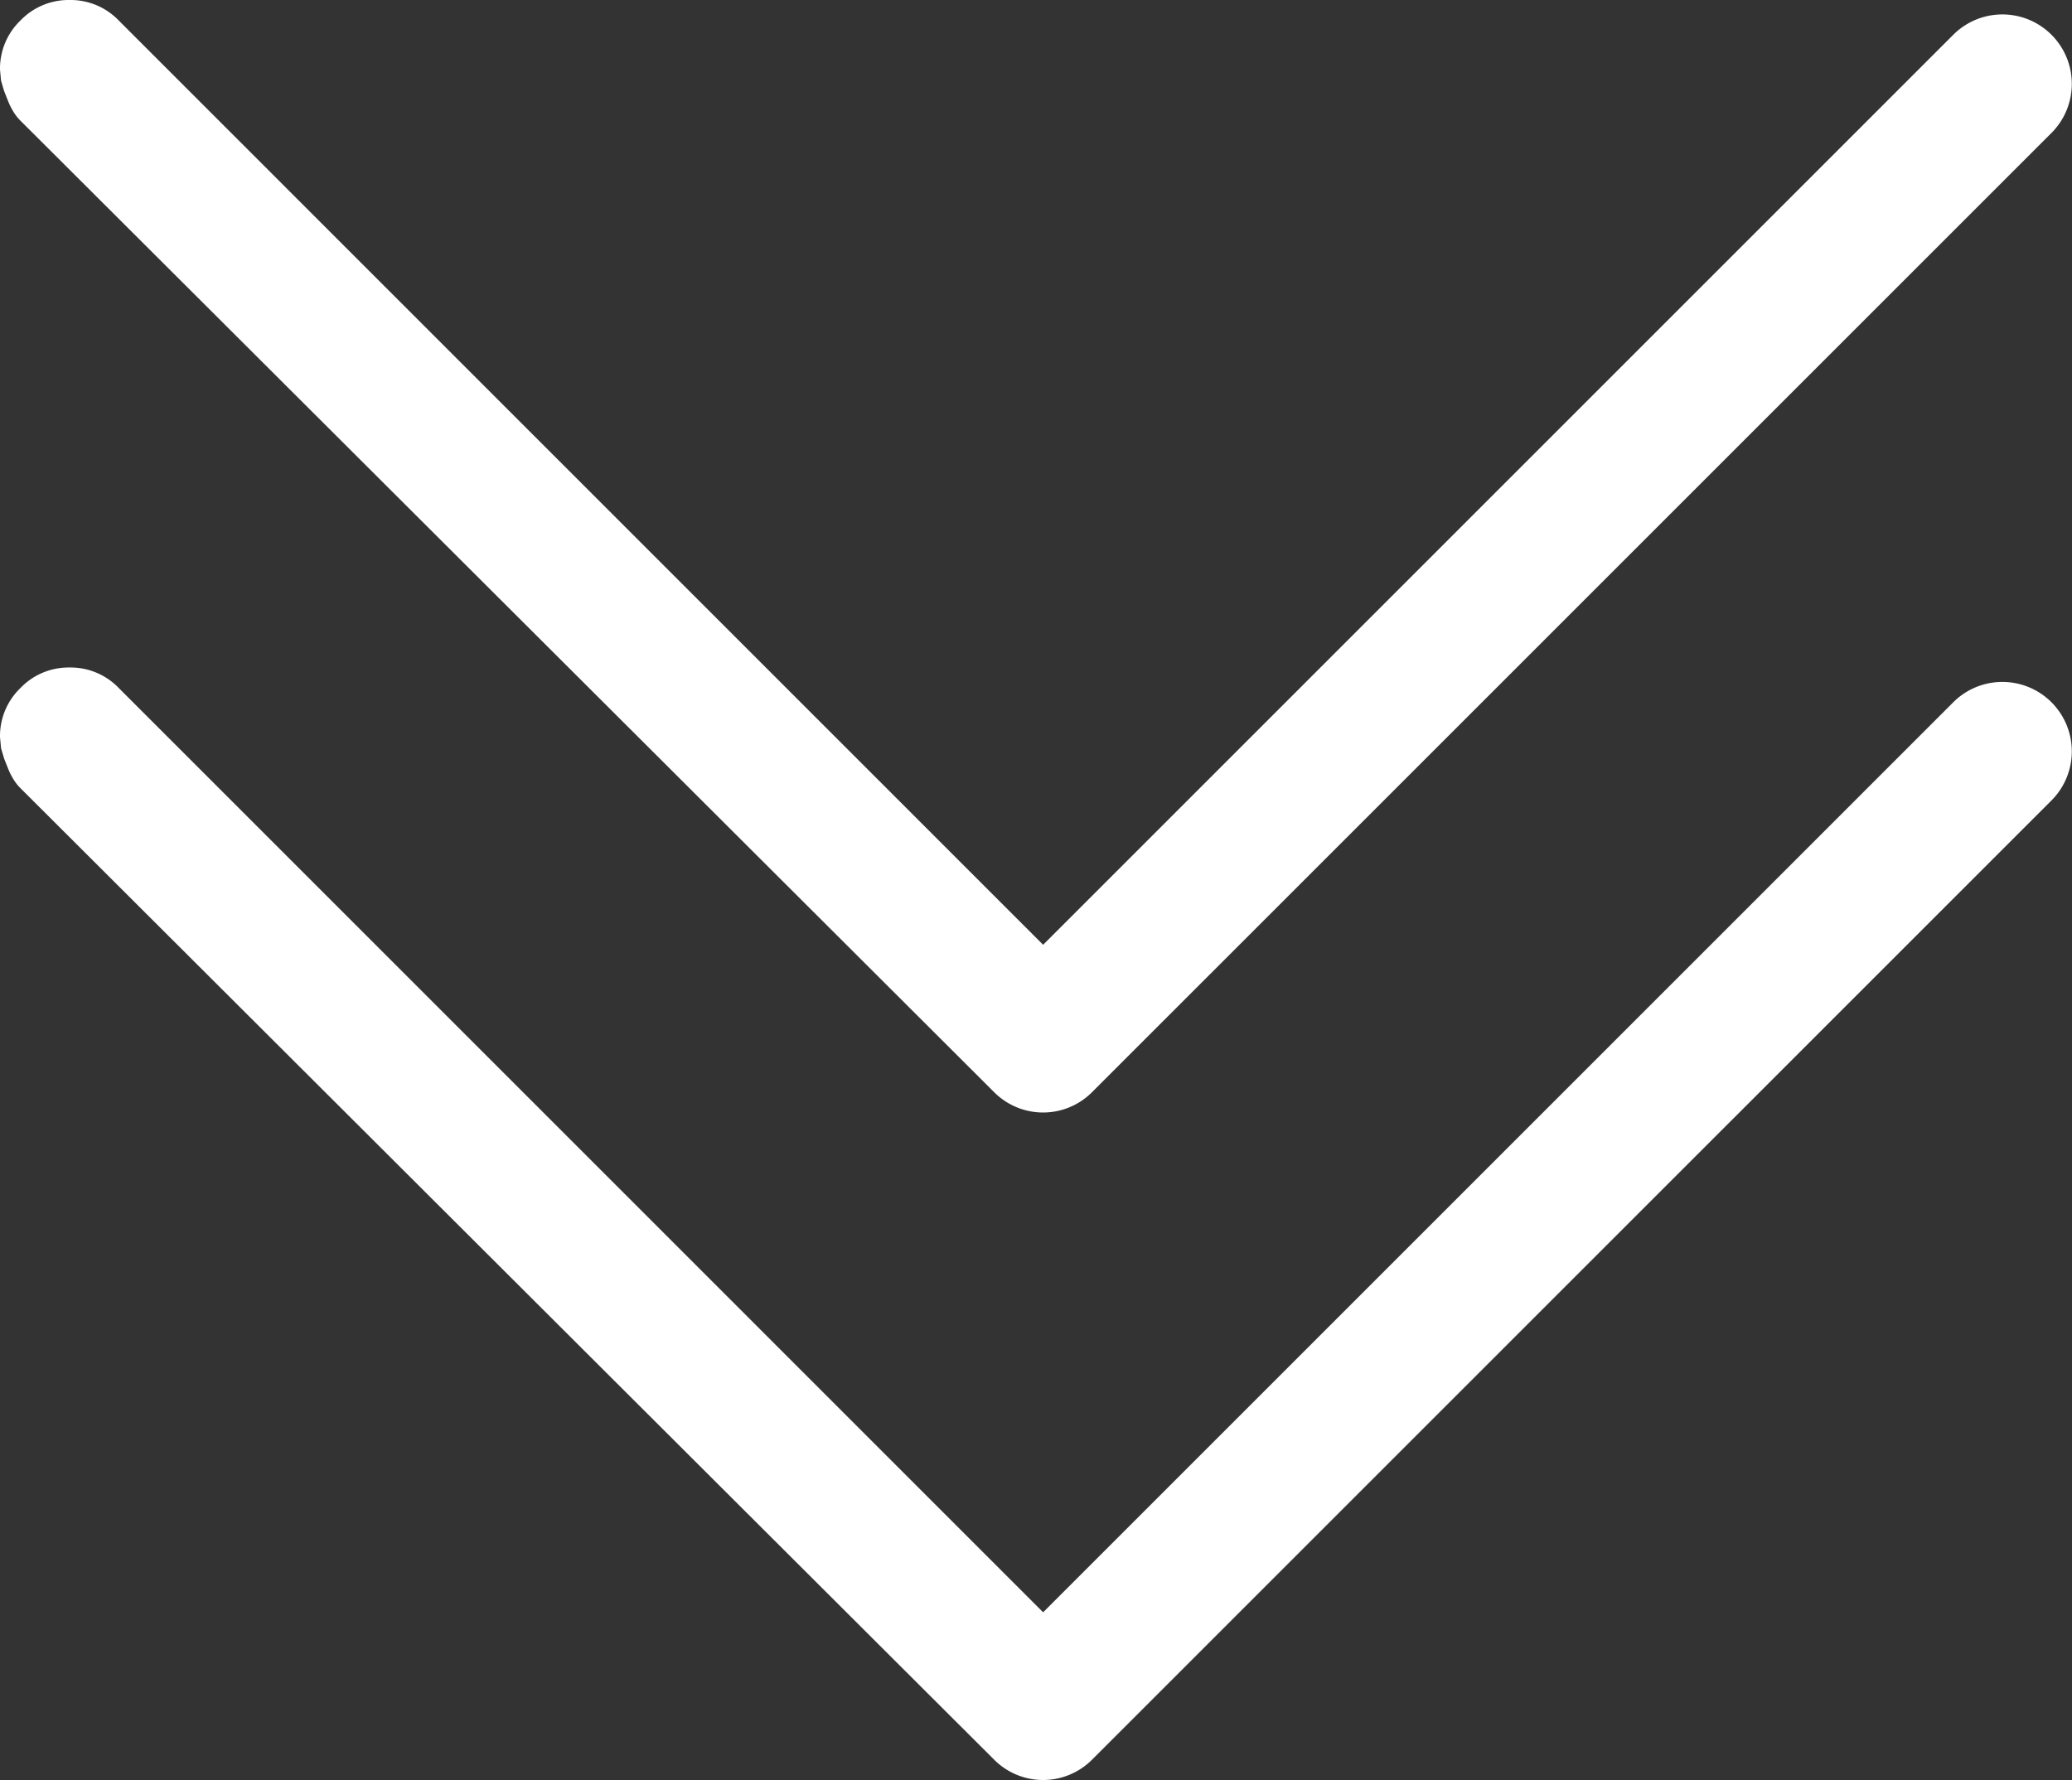
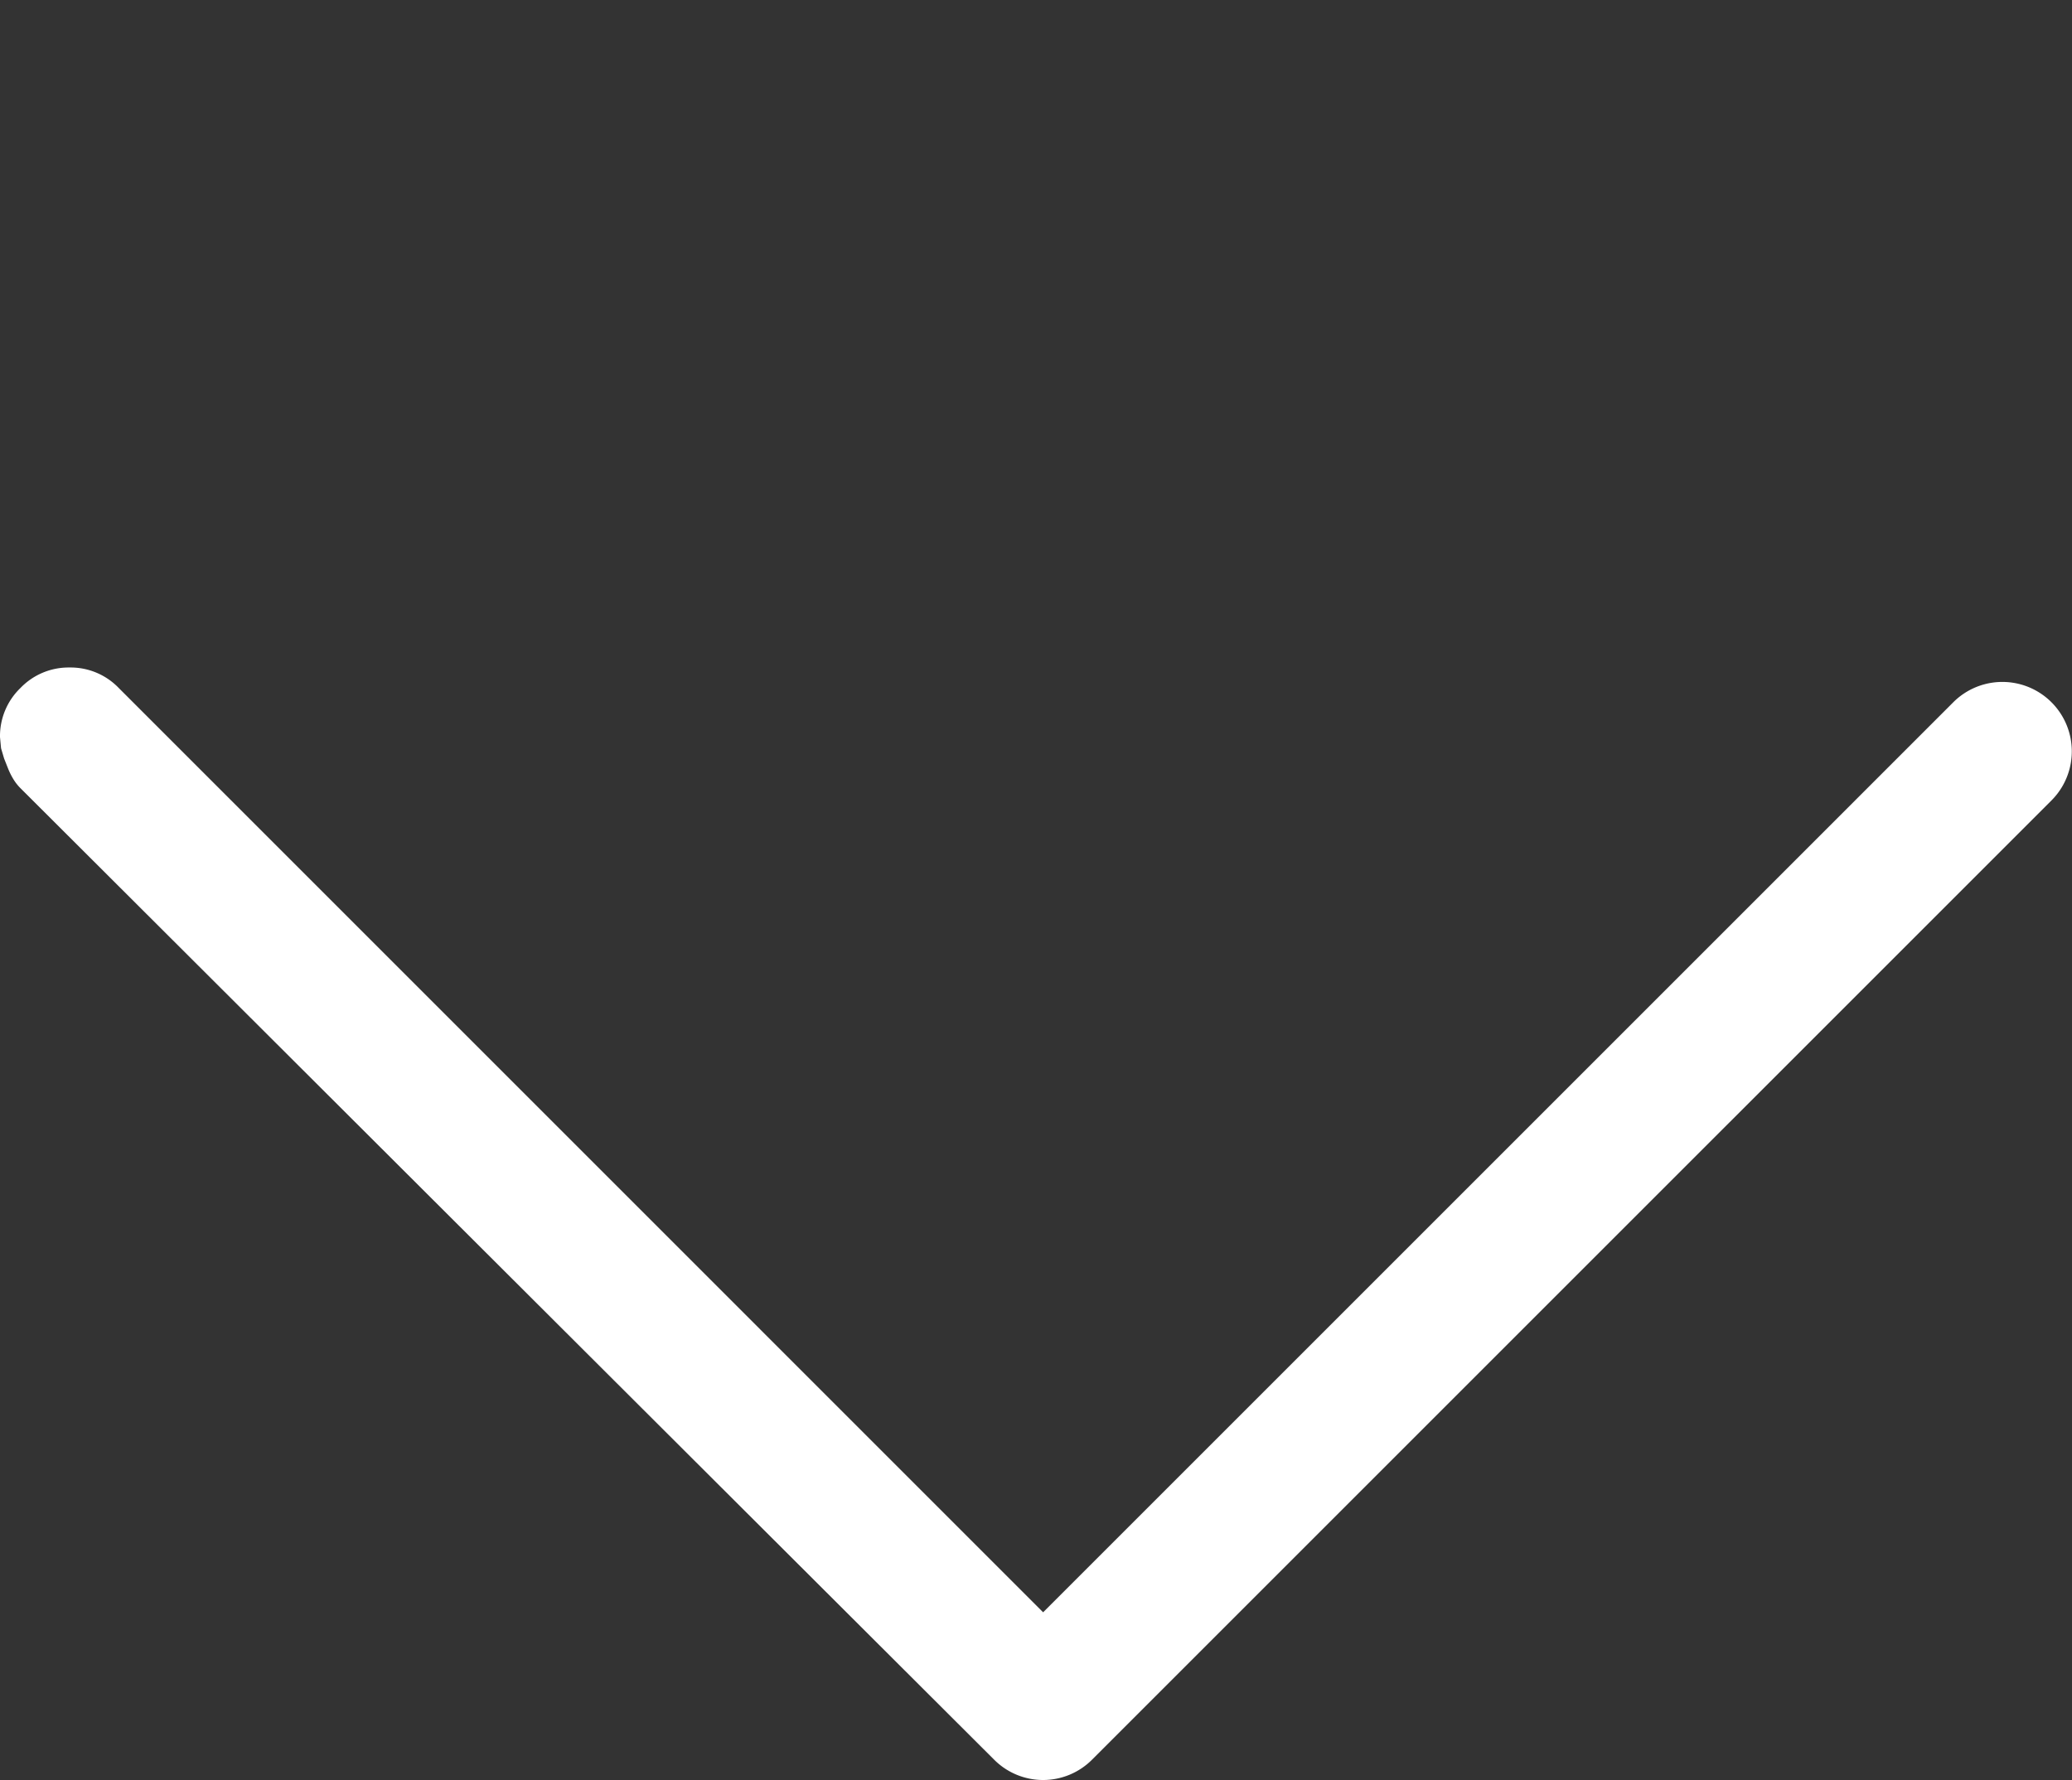
<svg xmlns="http://www.w3.org/2000/svg" id="Componente_16_3" data-name="Componente 16 – 3" width="37.244" height="32" viewBox="0 0 37.244 32">
  <rect x="0" y="0" width="37.244" height="32" fill="#333333" stroke="none" />
  <path id="arrow-down" d="M.281,7.473A1.2,1.2,0,0,1,.649,6.59a1.2,1.2,0,0,1,.883-.368,1.2,1.2,0,0,1,.883.368L19.031,23.207l16.36-16.36a1.248,1.248,0,1,1,1.765,1.765L19.913,25.854a1.242,1.242,0,0,1-1.765,0L.649,8.392A.86.86,0,0,1,.52,8.227a1.259,1.259,0,0,1-.092-.184L.355,7.859.3,7.674Z" transform="translate(-0.281 5.778)" fill="#fff" />
-   <path id="arrow-down-2" data-name="arrow-down" d="M.281,7.473A1.2,1.2,0,0,1,.649,6.59a1.2,1.2,0,0,1,.883-.368,1.2,1.2,0,0,1,.883.368L19.031,23.207l16.36-16.36a1.248,1.248,0,1,1,1.765,1.765L19.913,25.854a1.242,1.242,0,0,1-1.765,0L.649,8.392A.86.86,0,0,1,.52,8.227a1.259,1.259,0,0,1-.092-.184L.355,7.859.3,7.674Z" transform="translate(-0.281 -6.222)" fill="#fff" />
</svg>